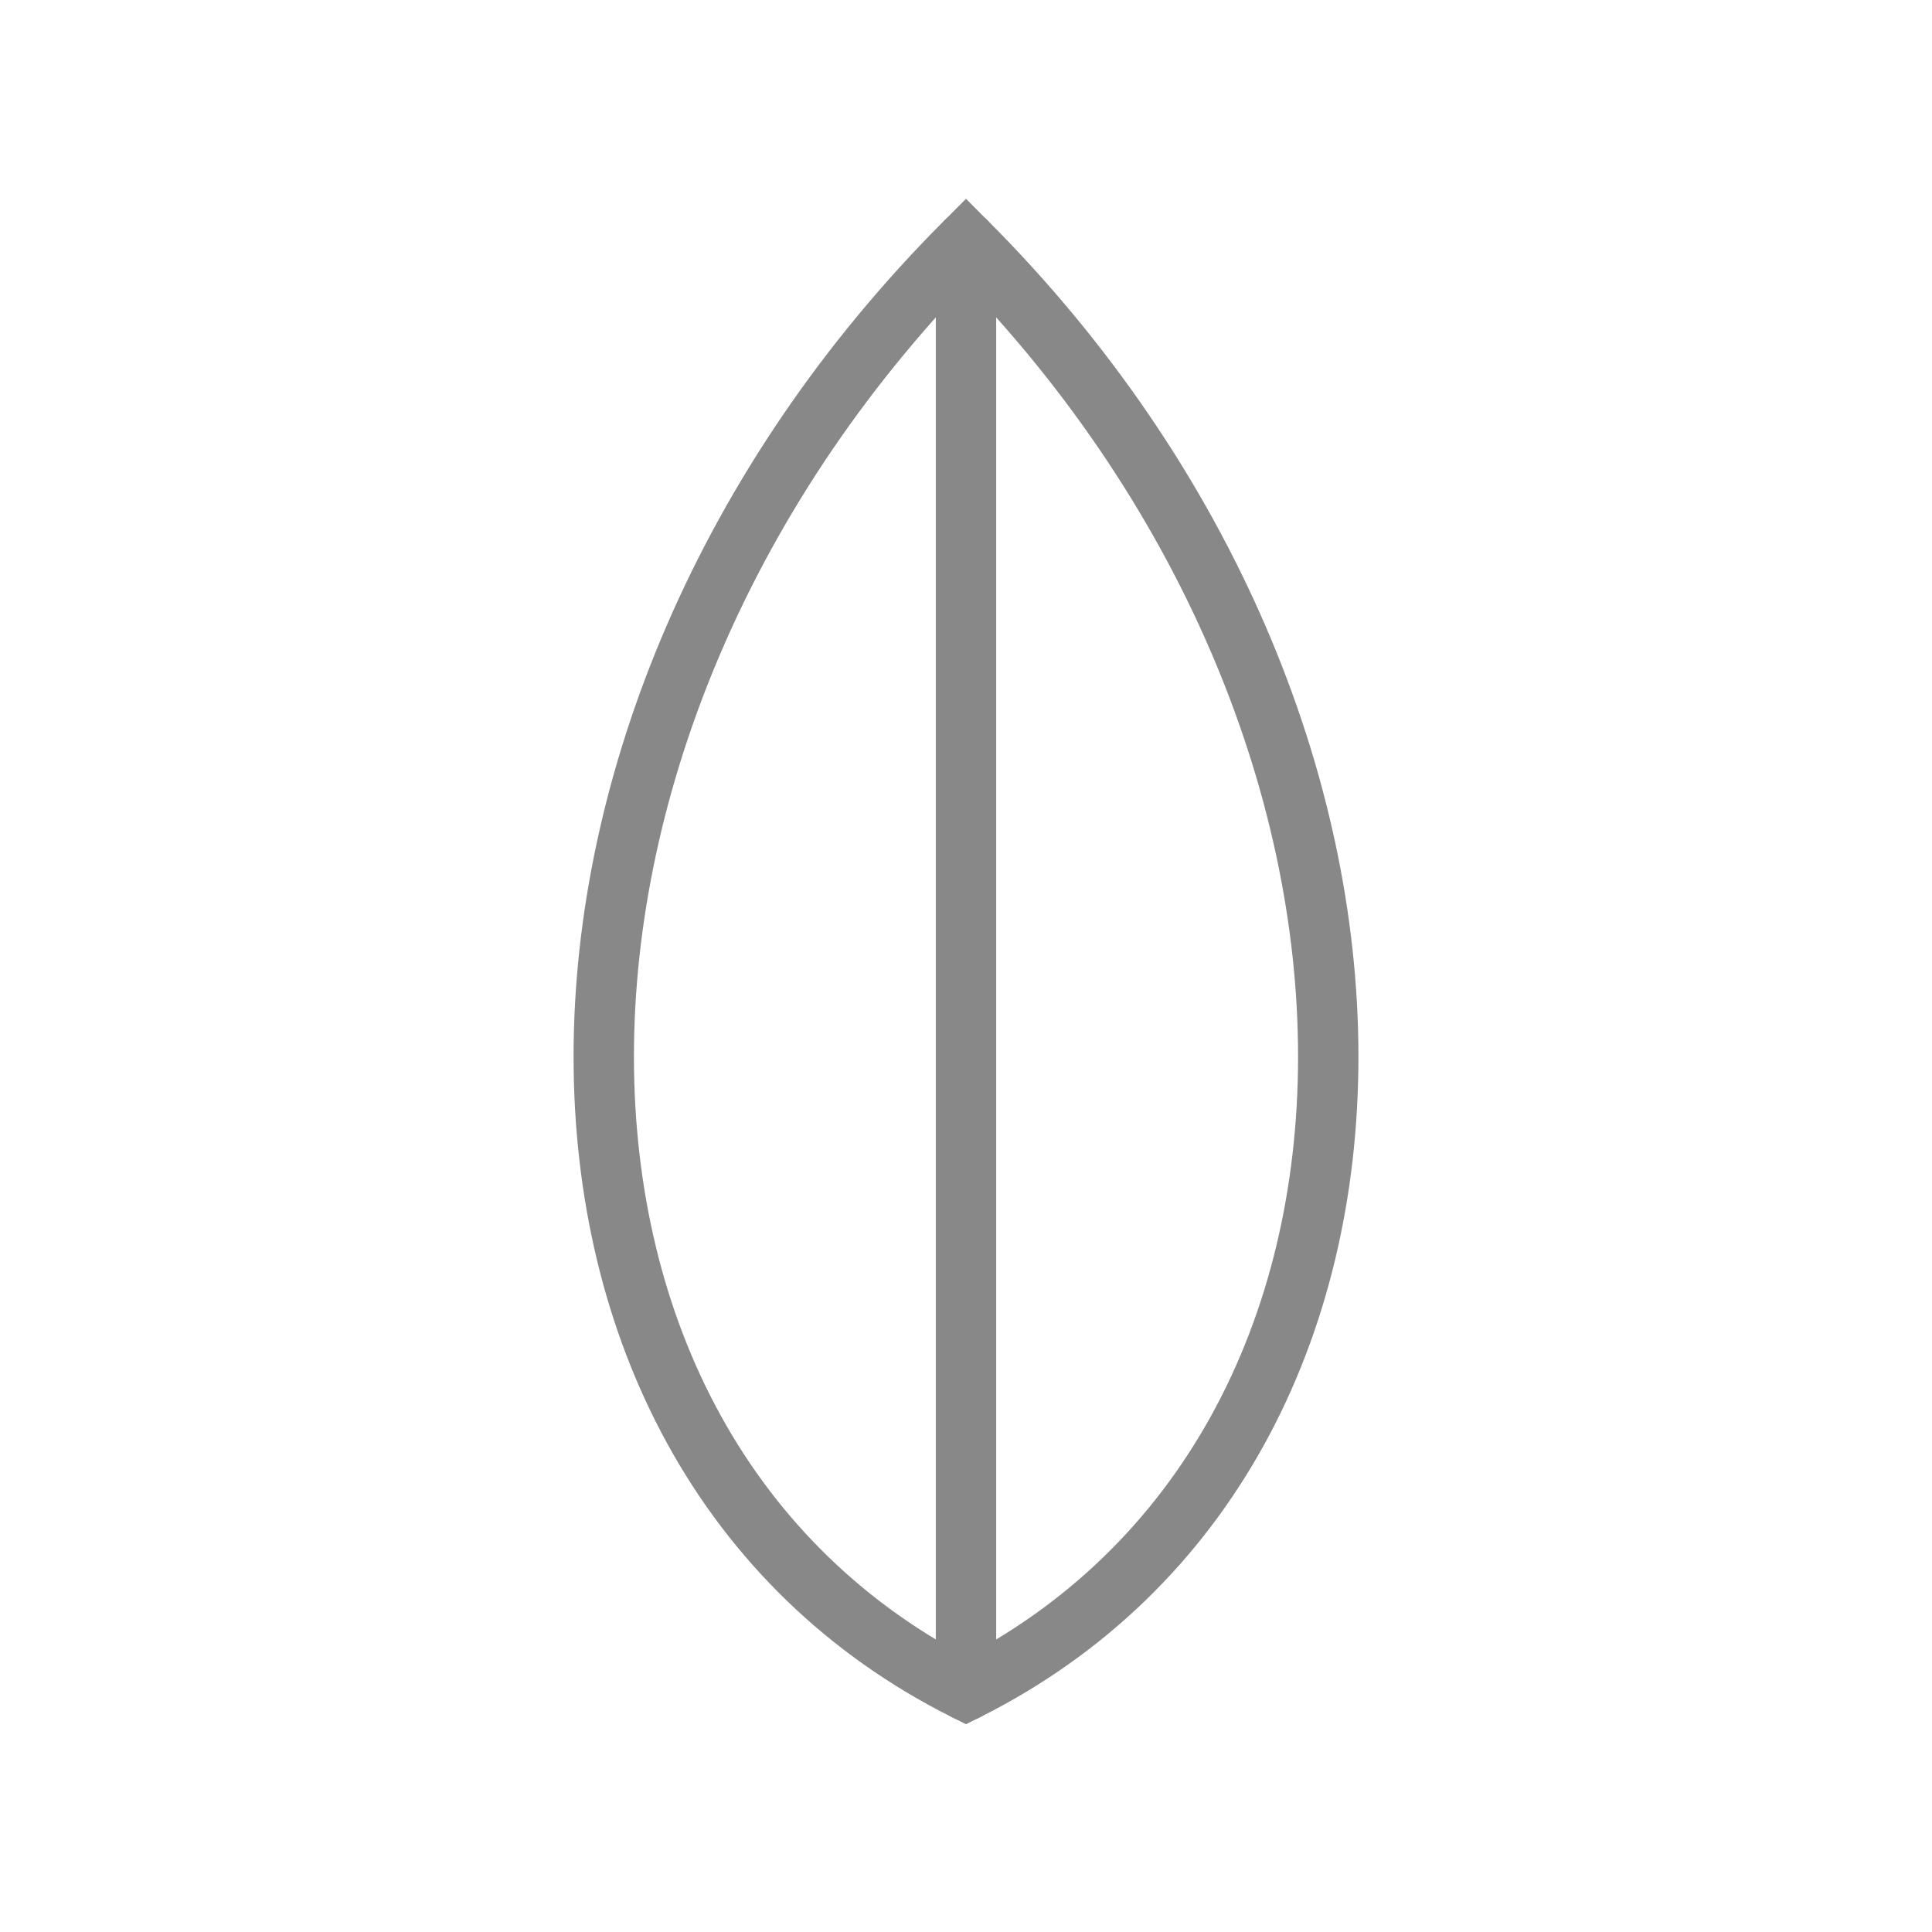
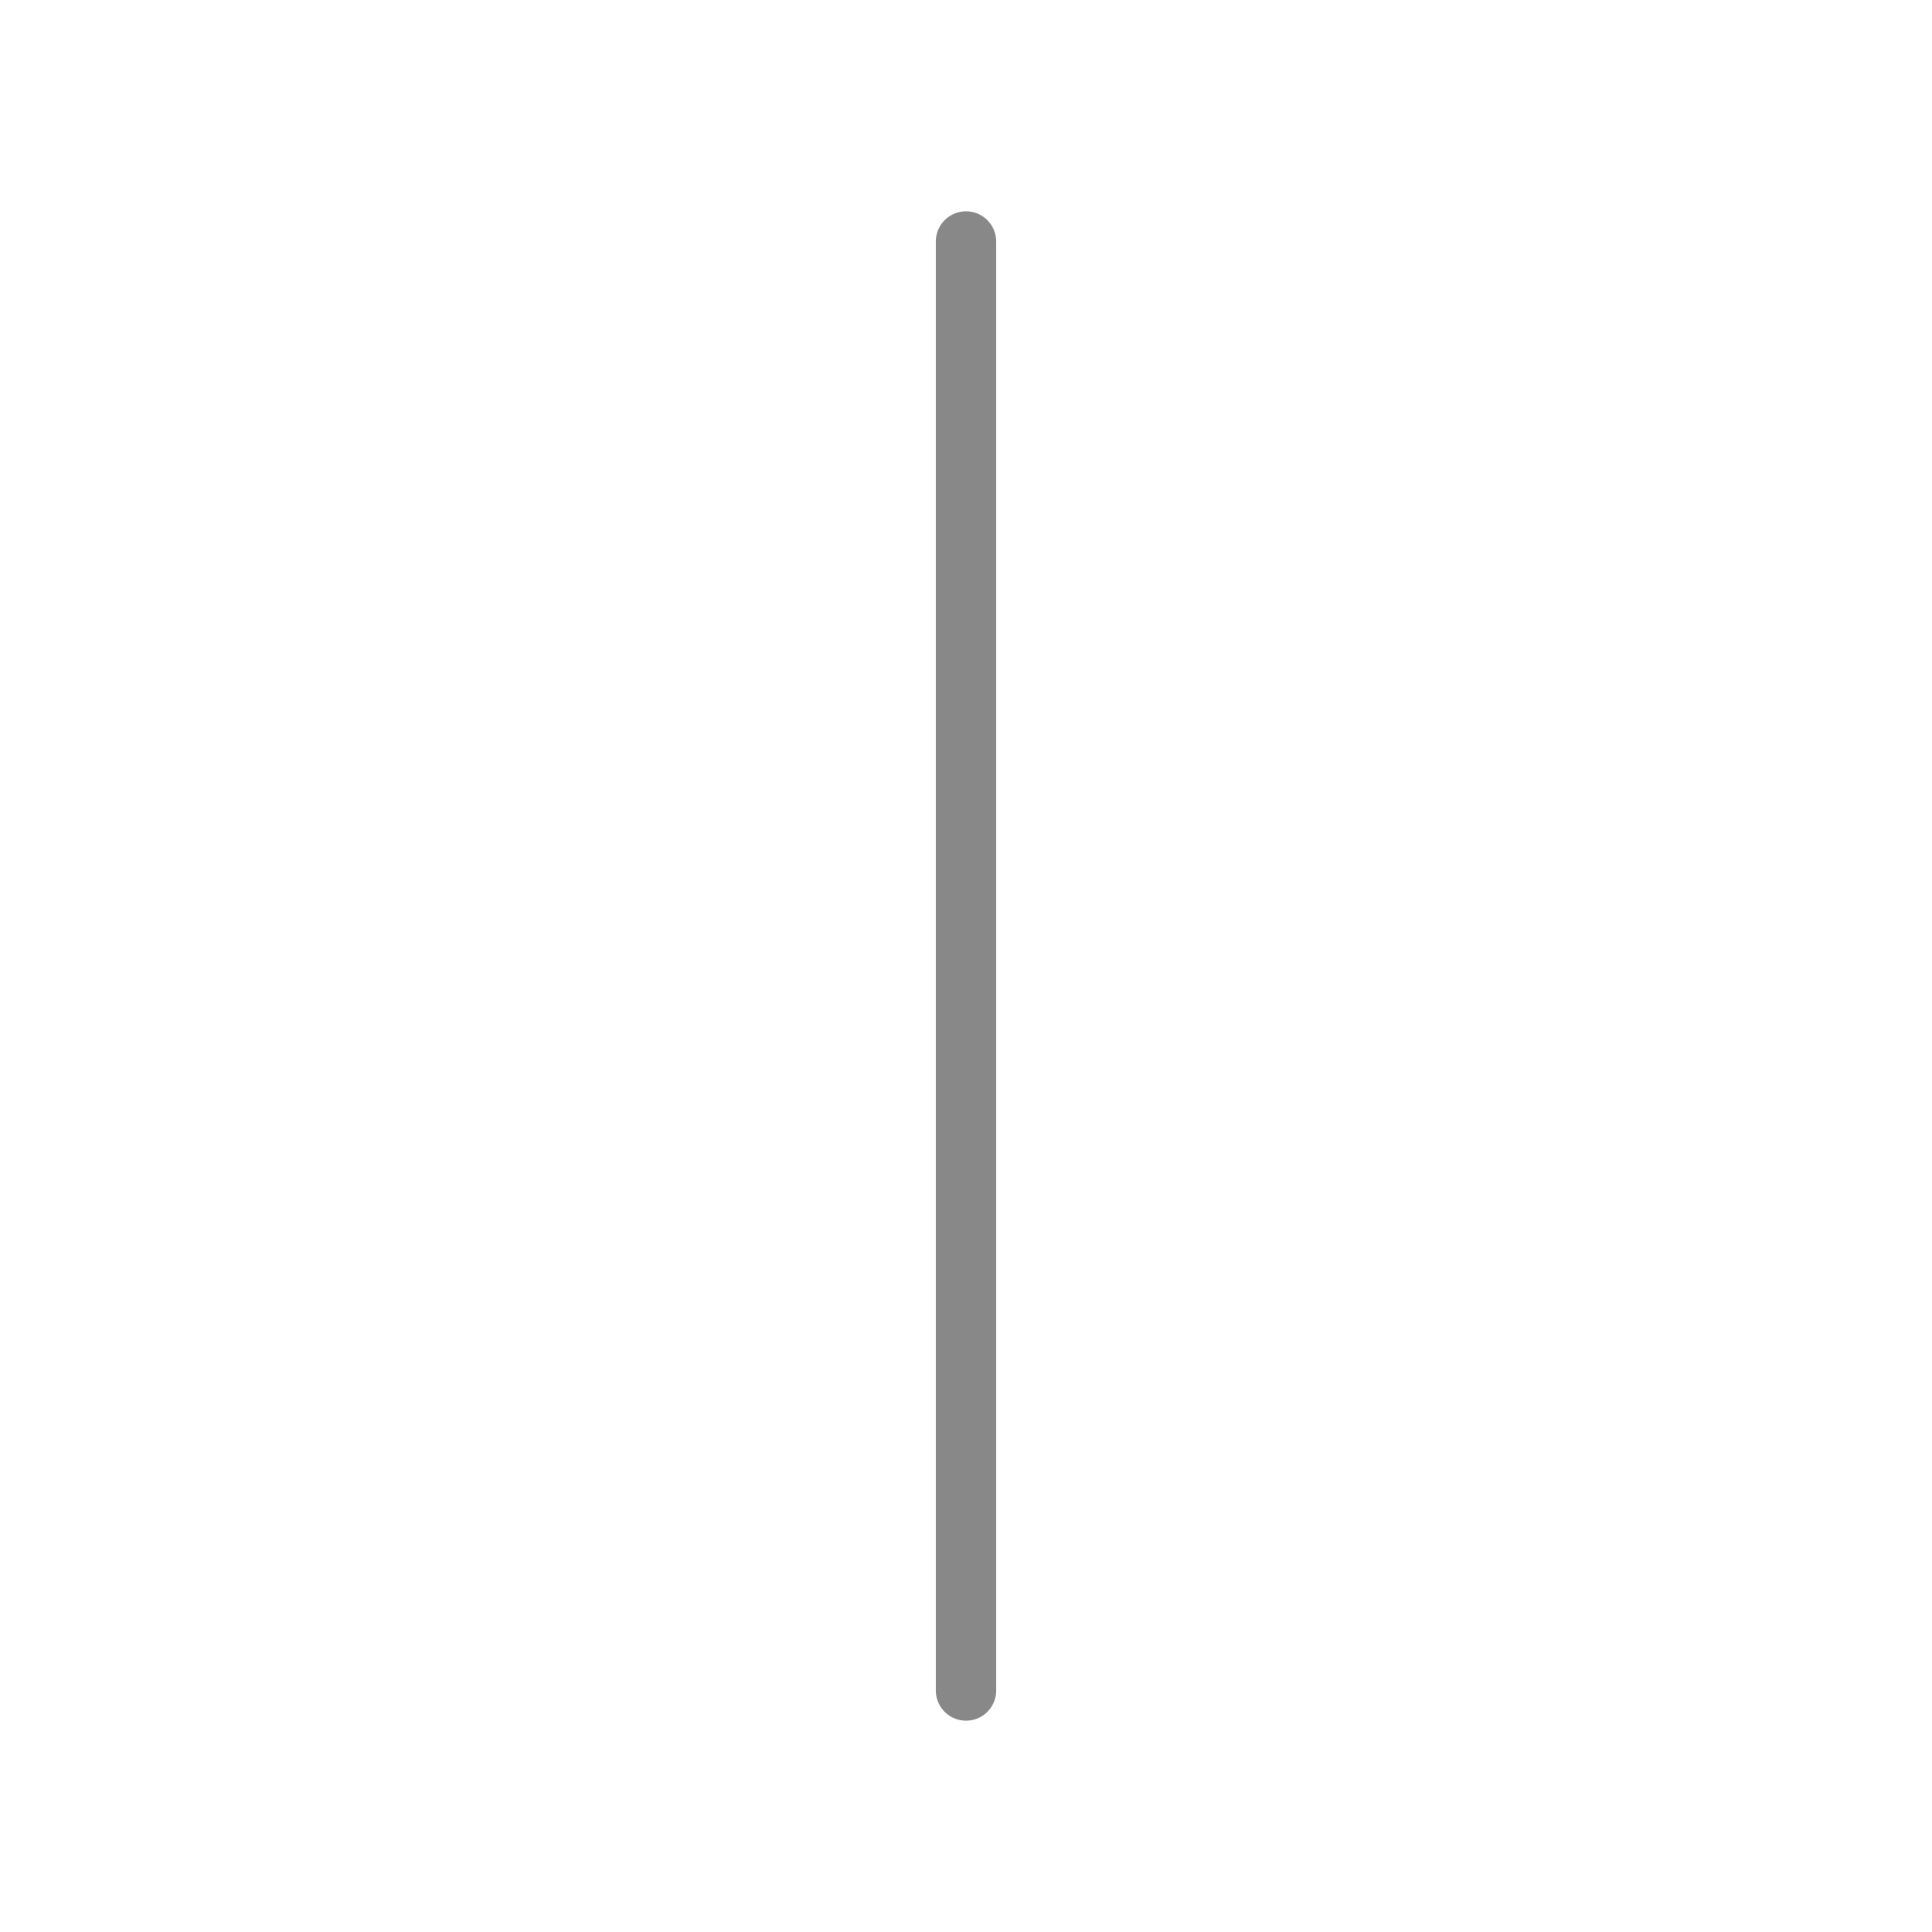
<svg xmlns="http://www.w3.org/2000/svg" width="64" height="64" fill="none">
-   <path d="M32 8c16 16 16 40 0 48-16-8-16-32 0-48Z" stroke="#888" stroke-width="2" />
  <path d="M32 8v48" stroke="#888" stroke-width="2" stroke-linecap="round" />
</svg>